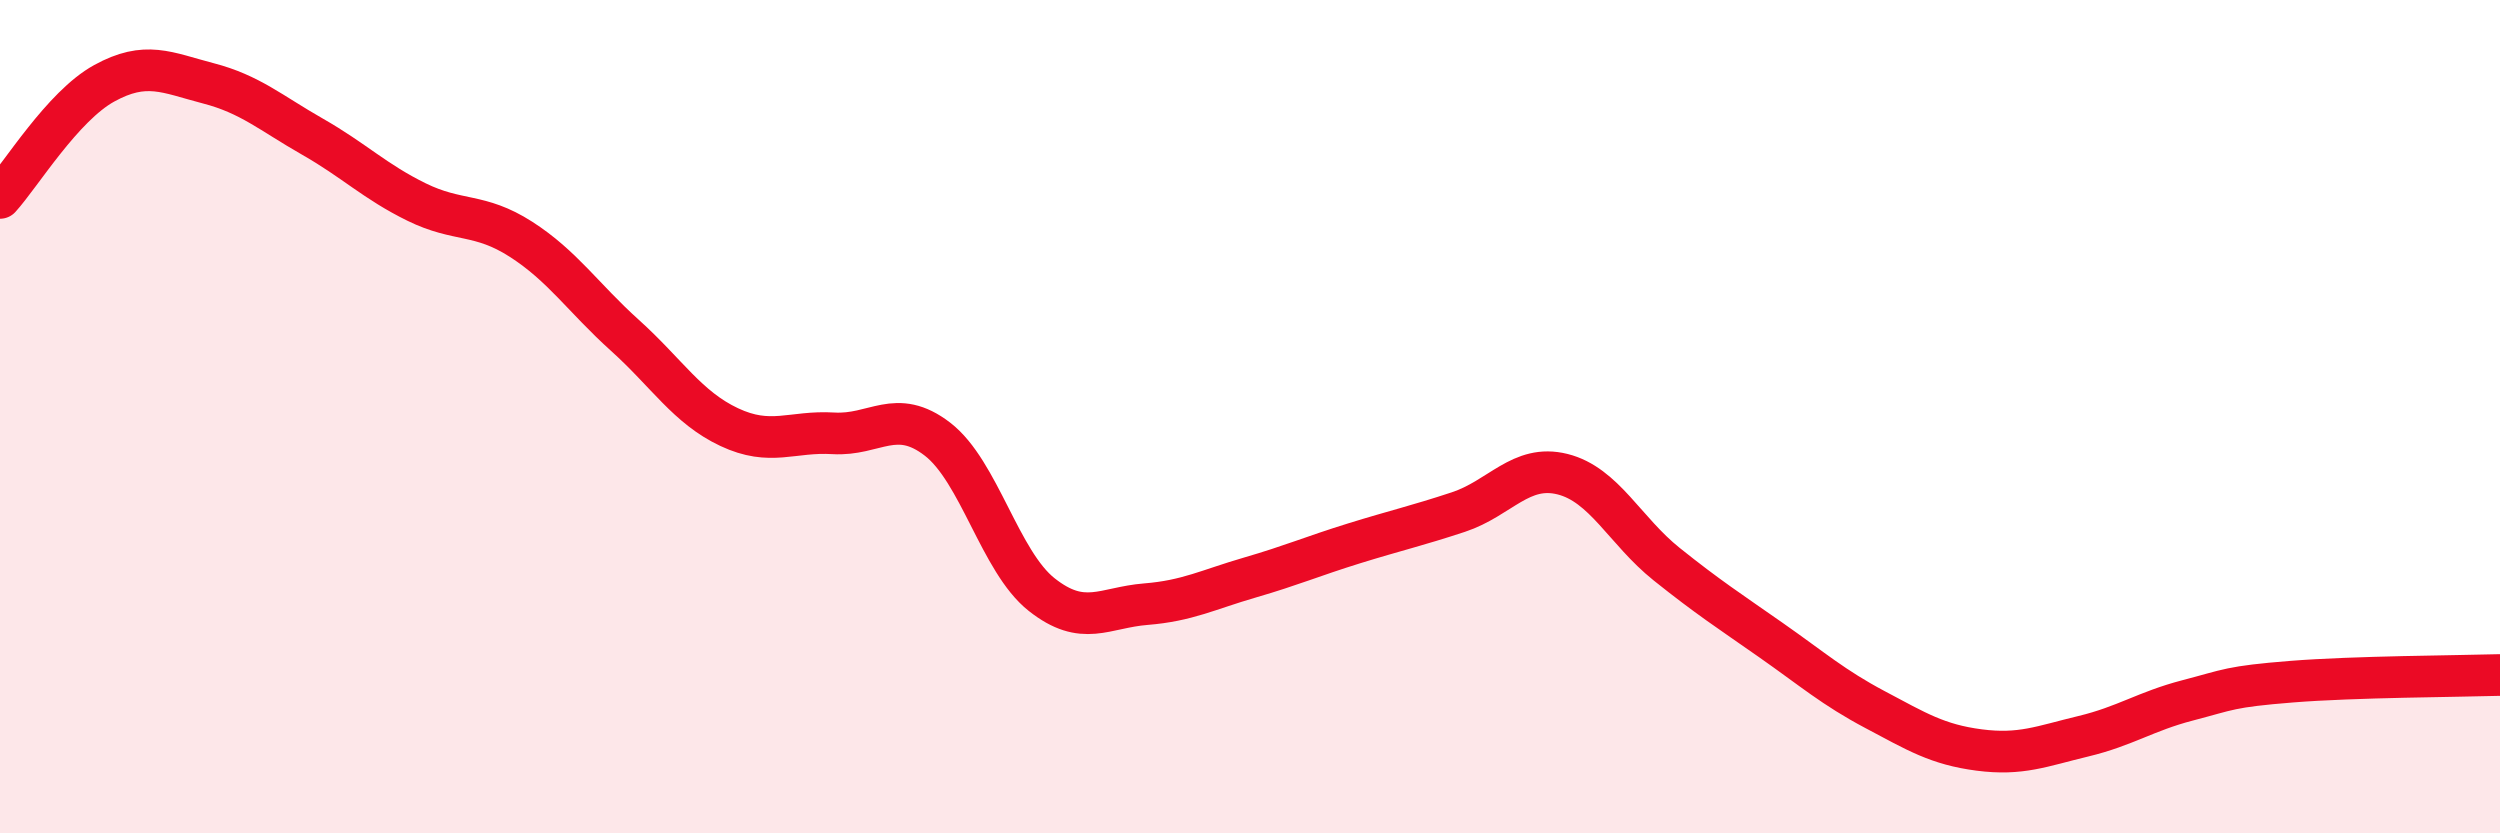
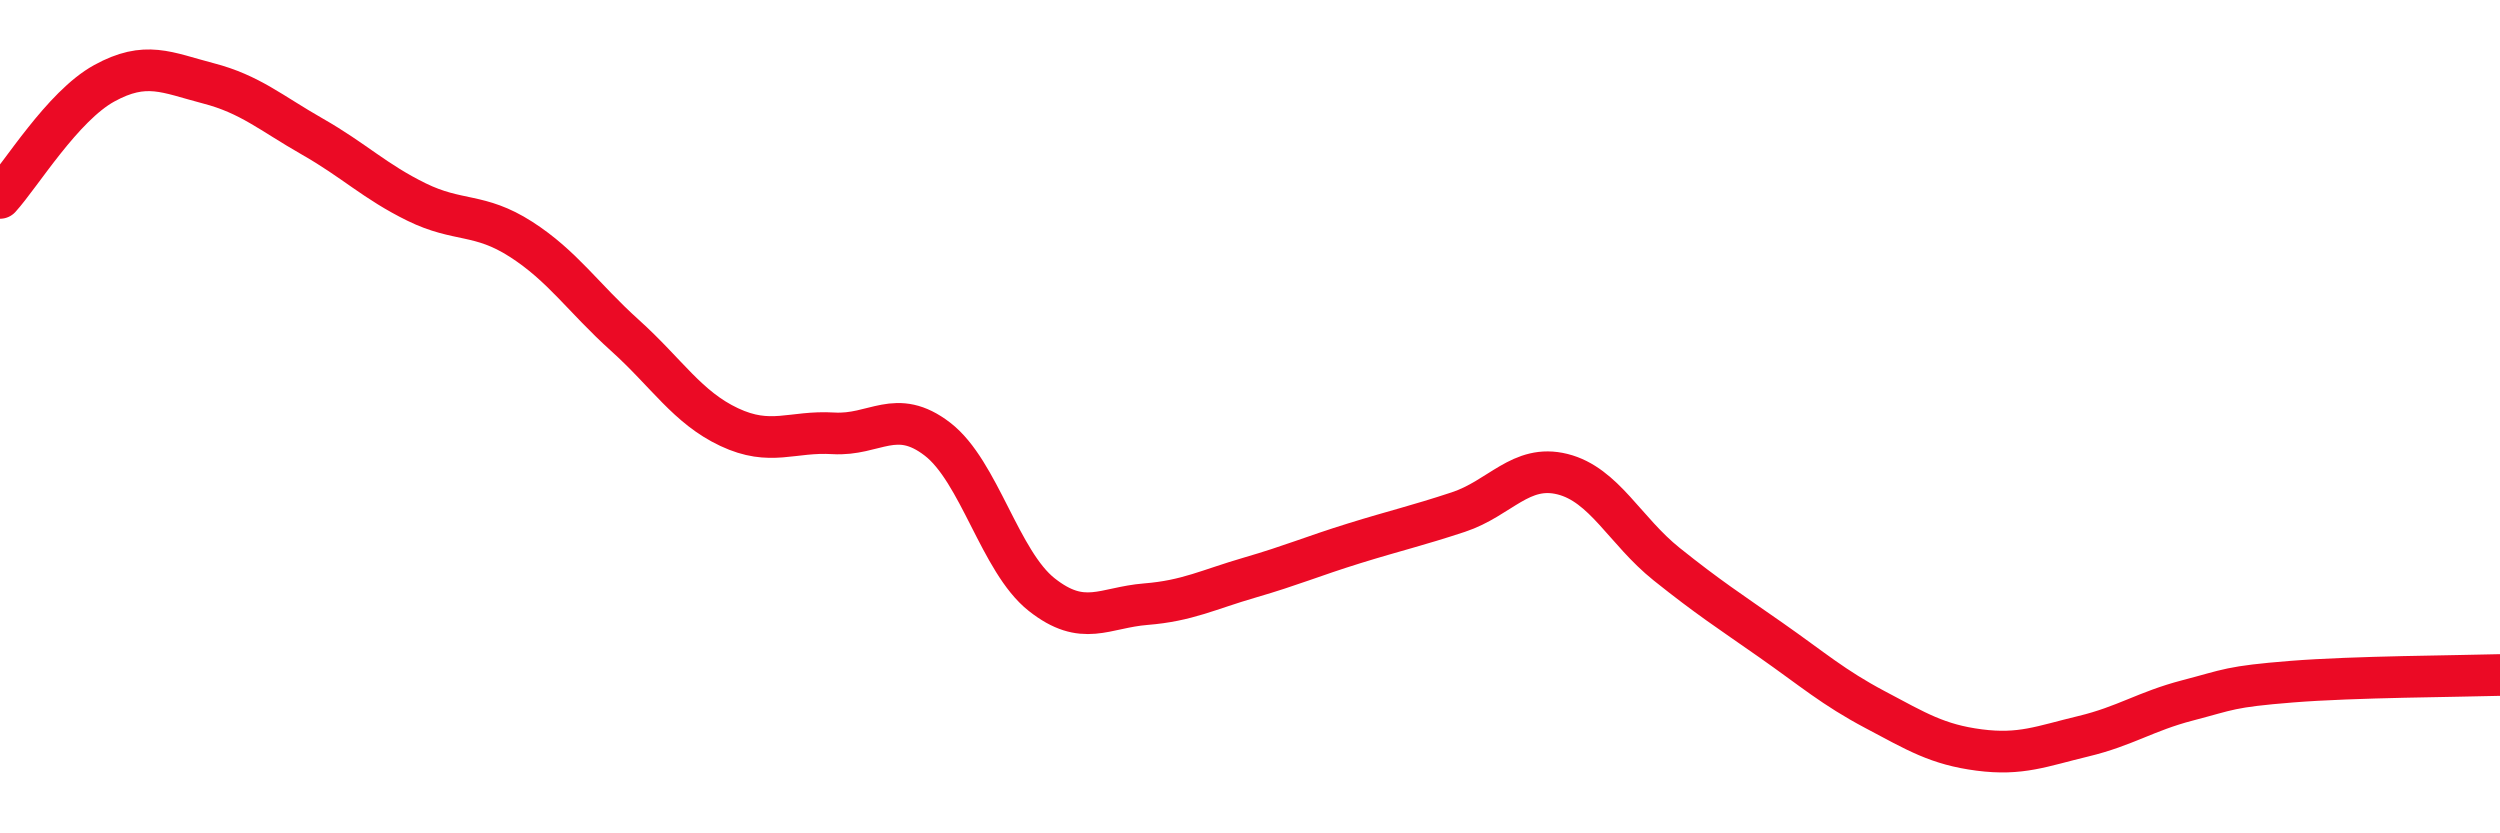
<svg xmlns="http://www.w3.org/2000/svg" width="60" height="20" viewBox="0 0 60 20">
-   <path d="M 0,4.75 C 0.5,4.2 1.5,2.55 2.5,2 C 3.5,1.45 4,1.74 5,2 C 6,2.26 6.5,2.71 7.5,3.28 C 8.5,3.85 9,4.36 10,4.85 C 11,5.34 11.5,5.1 12.5,5.74 C 13.5,6.38 14,7.15 15,8.05 C 16,8.95 16.5,9.78 17.5,10.25 C 18.5,10.72 19,10.34 20,10.4 C 21,10.46 21.5,9.77 22.5,10.54 C 23.5,11.31 24,13.48 25,14.27 C 26,15.06 26.5,14.58 27.5,14.5 C 28.5,14.42 29,14.15 30,13.86 C 31,13.57 31.5,13.35 32.5,13.04 C 33.5,12.73 34,12.62 35,12.29 C 36,11.96 36.5,11.13 37.5,11.38 C 38.5,11.63 39,12.74 40,13.54 C 41,14.34 41.5,14.66 42.5,15.36 C 43.5,16.06 44,16.5 45,17.03 C 46,17.56 46.5,17.87 47.5,18 C 48.5,18.13 49,17.91 50,17.67 C 51,17.43 51.5,17.07 52.5,16.81 C 53.5,16.55 53.5,16.48 55,16.36 C 56.5,16.24 59,16.23 60,16.2L60 20L0 20Z" fill="#EB0A25" opacity="0.1" stroke-linecap="round" stroke-linejoin="round" />
  <path d="M 0,4.75 C 0.5,4.2 1.5,2.55 2.5,2 C 3.5,1.45 4,1.74 5,2 C 6,2.26 6.5,2.71 7.5,3.28 C 8.5,3.85 9,4.36 10,4.85 C 11,5.34 11.5,5.1 12.5,5.74 C 13.5,6.38 14,7.15 15,8.05 C 16,8.95 16.5,9.78 17.5,10.25 C 18.5,10.72 19,10.34 20,10.4 C 21,10.46 21.5,9.77 22.5,10.54 C 23.5,11.31 24,13.48 25,14.27 C 26,15.06 26.5,14.58 27.5,14.5 C 28.5,14.42 29,14.15 30,13.86 C 31,13.57 31.5,13.35 32.5,13.04 C 33.5,12.73 34,12.62 35,12.29 C 36,11.96 36.5,11.13 37.5,11.38 C 38.5,11.63 39,12.74 40,13.54 C 41,14.34 41.5,14.66 42.5,15.36 C 43.5,16.06 44,16.5 45,17.03 C 46,17.56 46.5,17.87 47.5,18 C 48.5,18.13 49,17.91 50,17.67 C 51,17.43 51.5,17.07 52.5,16.81 C 53.5,16.55 53.5,16.48 55,16.36 C 56.5,16.24 59,16.23 60,16.2" stroke="#EB0A25" stroke-width="1" fill="none" stroke-linecap="round" stroke-linejoin="round" />
</svg>